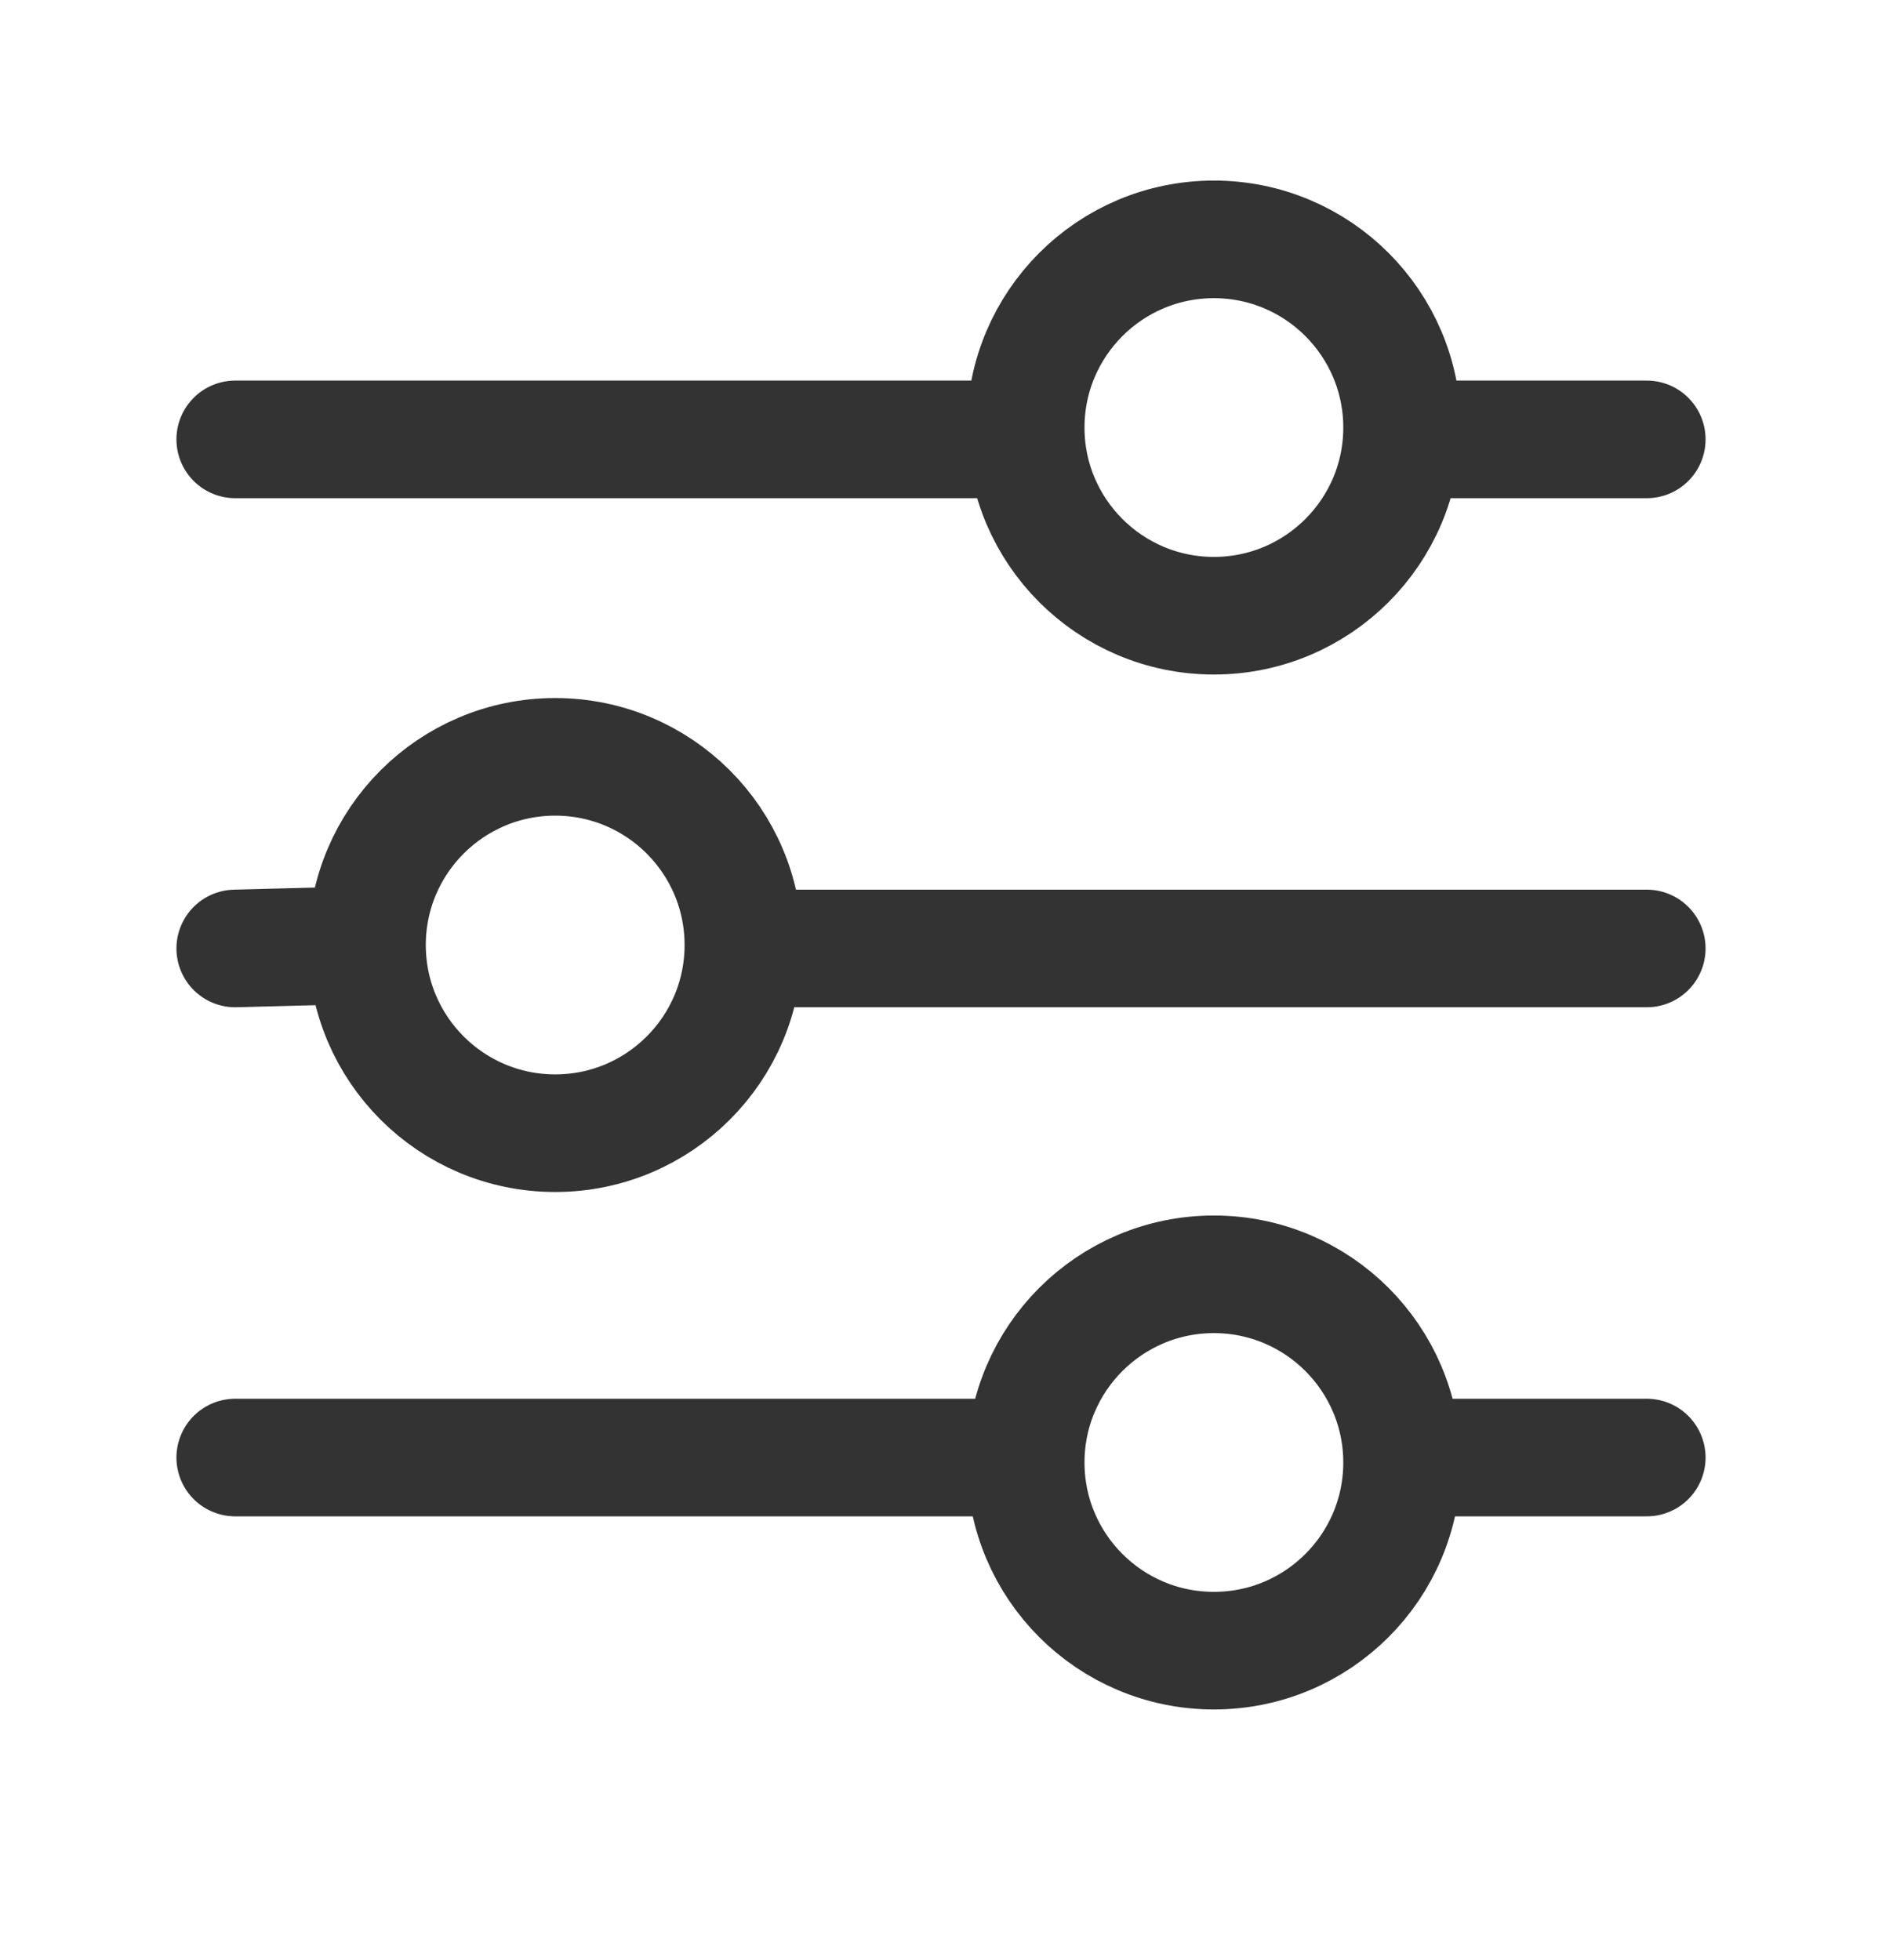
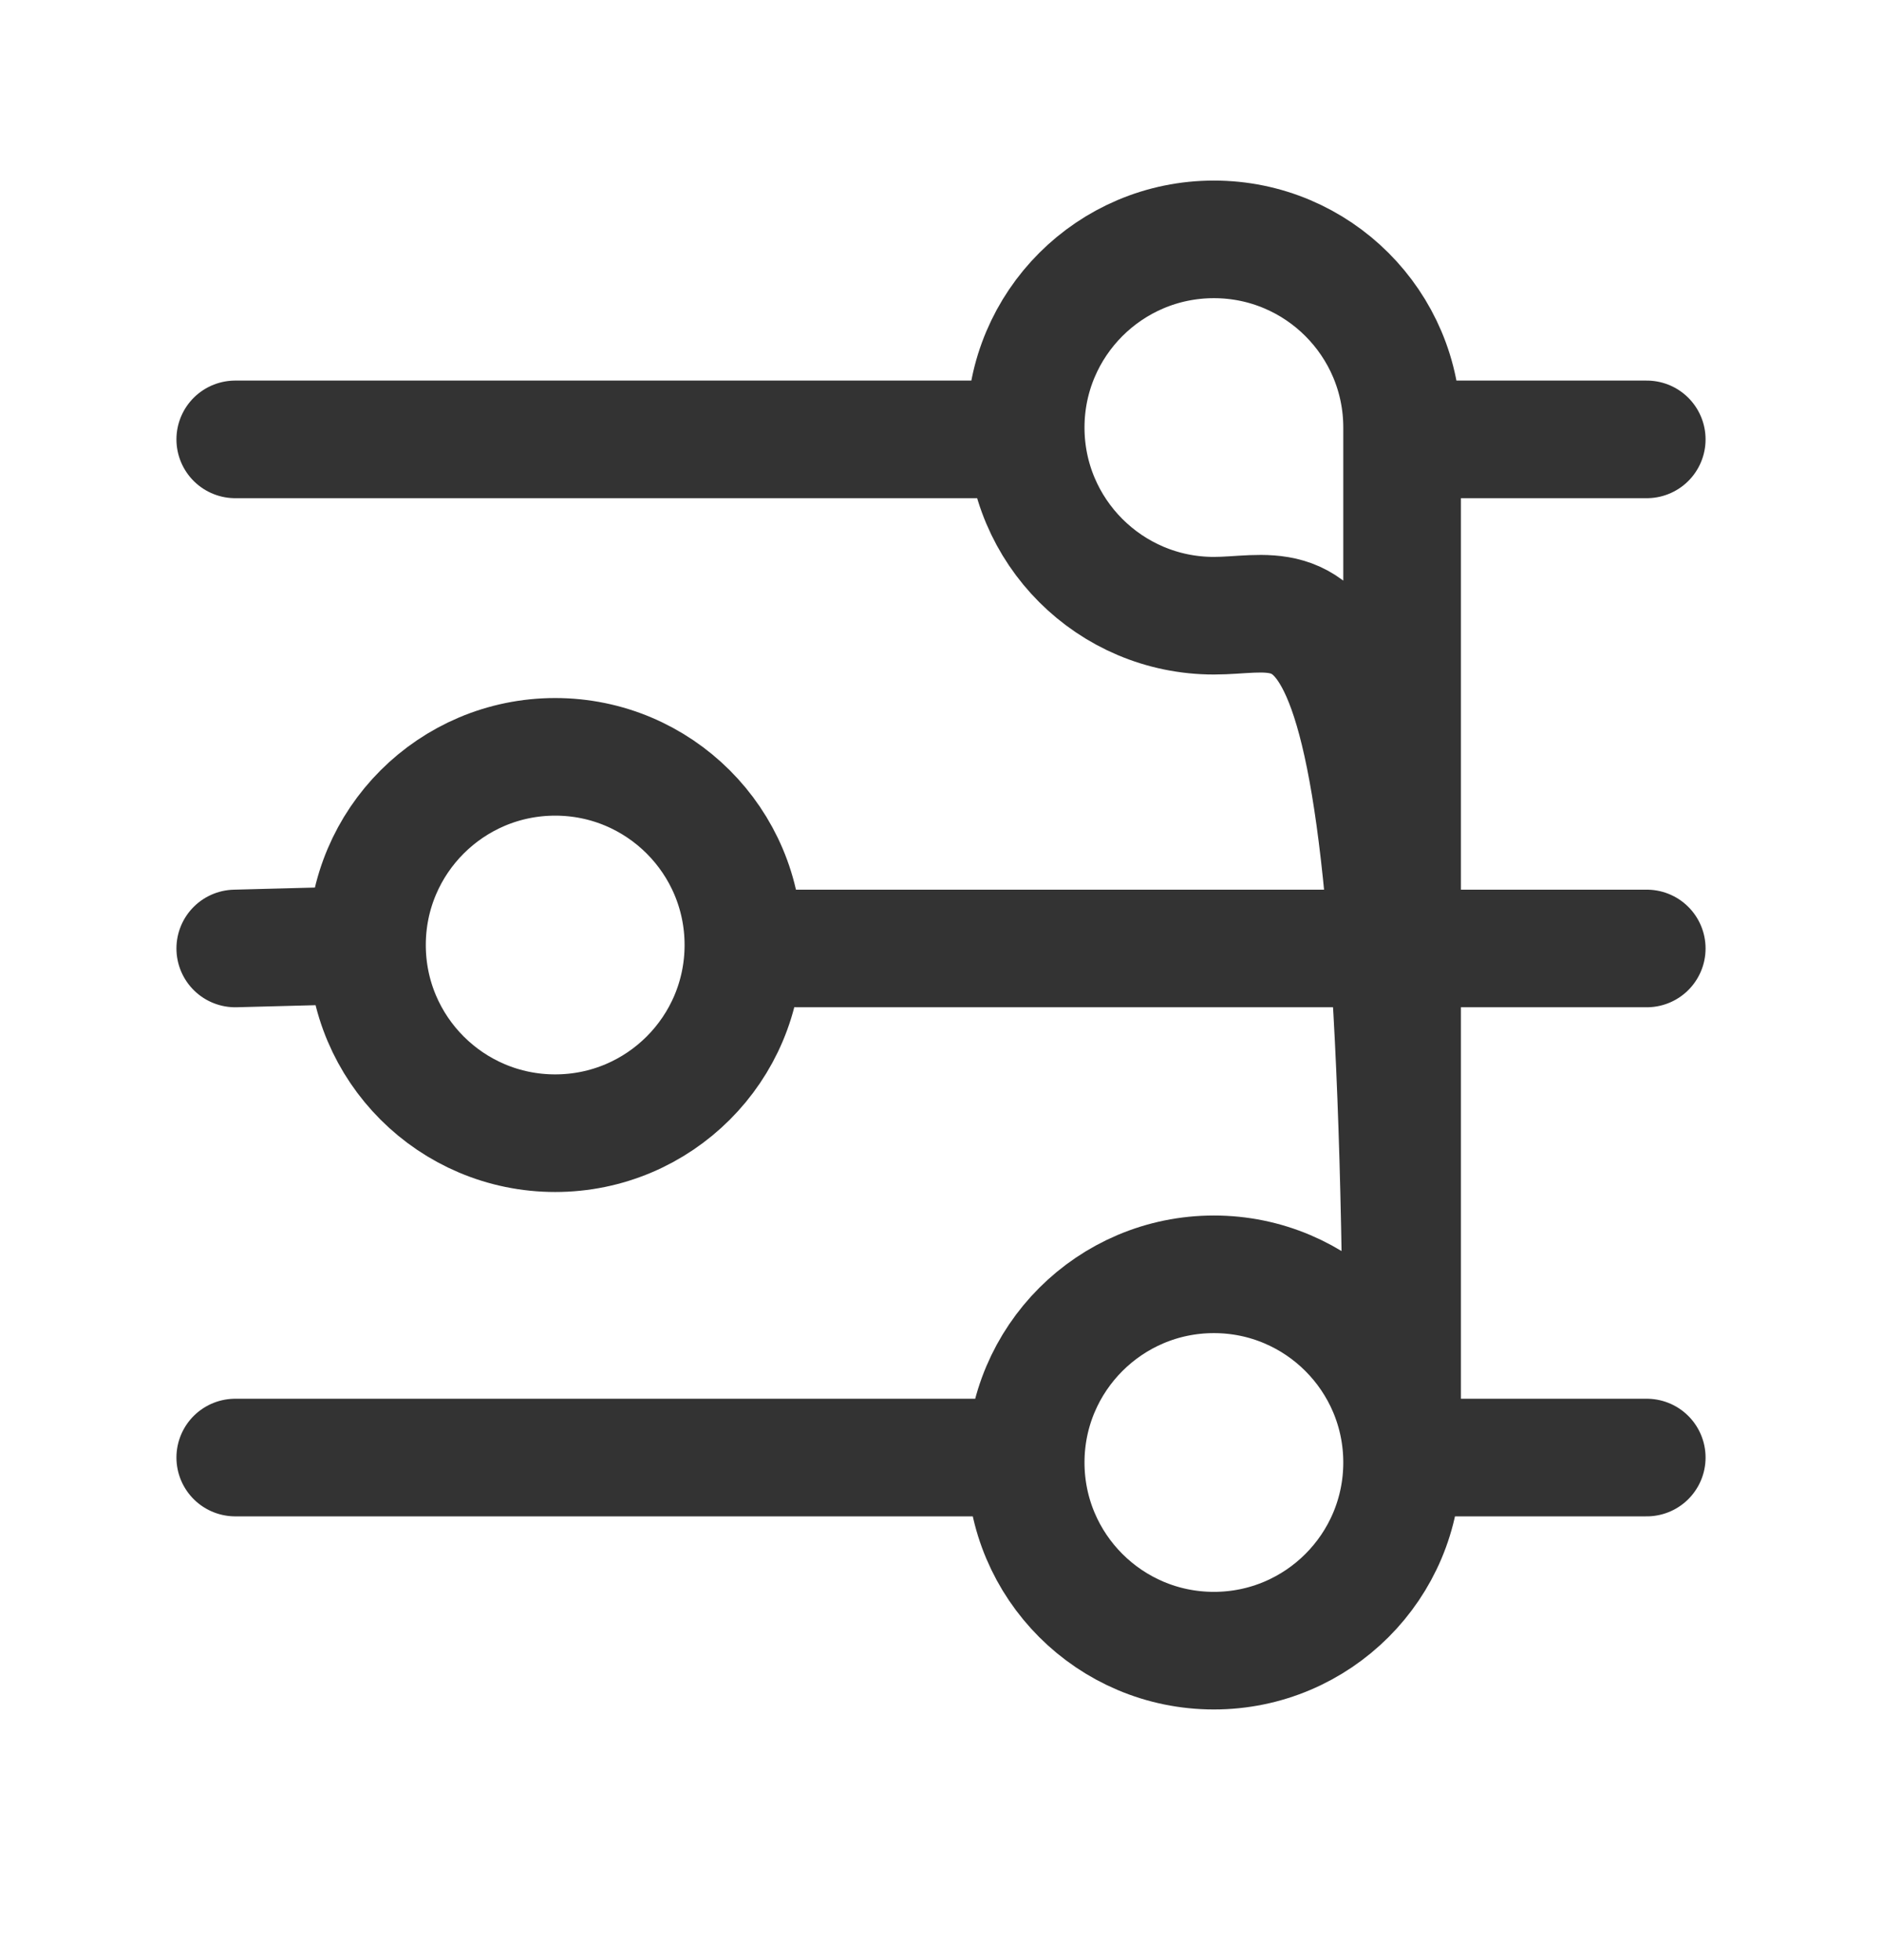
<svg xmlns="http://www.w3.org/2000/svg" width="24" height="25" viewBox="0 0 24 25" fill="none">
-   <path d="M18.48 18.59H21M4.68 12.053L3 12.097M4.68 12.053C4.68 13.379 5.755 14.453 7.08 14.453C8.405 14.453 9.48 13.379 9.48 12.053C9.48 10.727 8.405 9.653 7.08 9.653C5.755 9.653 4.68 10.727 4.68 12.053ZM10.169 12.097H21M12.801 5.604H3M21 5.604H18.48M3 18.59H12.801M17.88 18.653C17.88 19.979 16.805 21.053 15.48 21.053C14.155 21.053 13.08 19.979 13.08 18.653C13.08 17.328 14.155 16.253 15.48 16.253C16.805 16.253 17.88 17.328 17.88 18.653ZM17.88 5.453C17.88 6.778 16.805 7.853 15.48 7.853C14.155 7.853 13.08 6.778 13.08 5.453C13.08 4.128 14.155 3.053 15.48 3.053C16.805 3.053 17.88 4.128 17.88 5.453Z" stroke="#333333" stroke-width="1.5" stroke-linecap="round" />
+   <path d="M18.48 18.59H21M4.68 12.053L3 12.097M4.68 12.053C4.68 13.379 5.755 14.453 7.08 14.453C8.405 14.453 9.48 13.379 9.48 12.053C9.48 10.727 8.405 9.653 7.08 9.653C5.755 9.653 4.68 10.727 4.68 12.053ZM10.169 12.097H21M12.801 5.604H3M21 5.604H18.48M3 18.59H12.801M17.88 18.653C17.88 19.979 16.805 21.053 15.48 21.053C14.155 21.053 13.08 19.979 13.08 18.653C13.08 17.328 14.155 16.253 15.48 16.253C16.805 16.253 17.88 17.328 17.88 18.653ZC17.88 6.778 16.805 7.853 15.48 7.853C14.155 7.853 13.08 6.778 13.08 5.453C13.08 4.128 14.155 3.053 15.48 3.053C16.805 3.053 17.88 4.128 17.88 5.453Z" stroke="#333333" stroke-width="1.5" stroke-linecap="round" />
</svg>